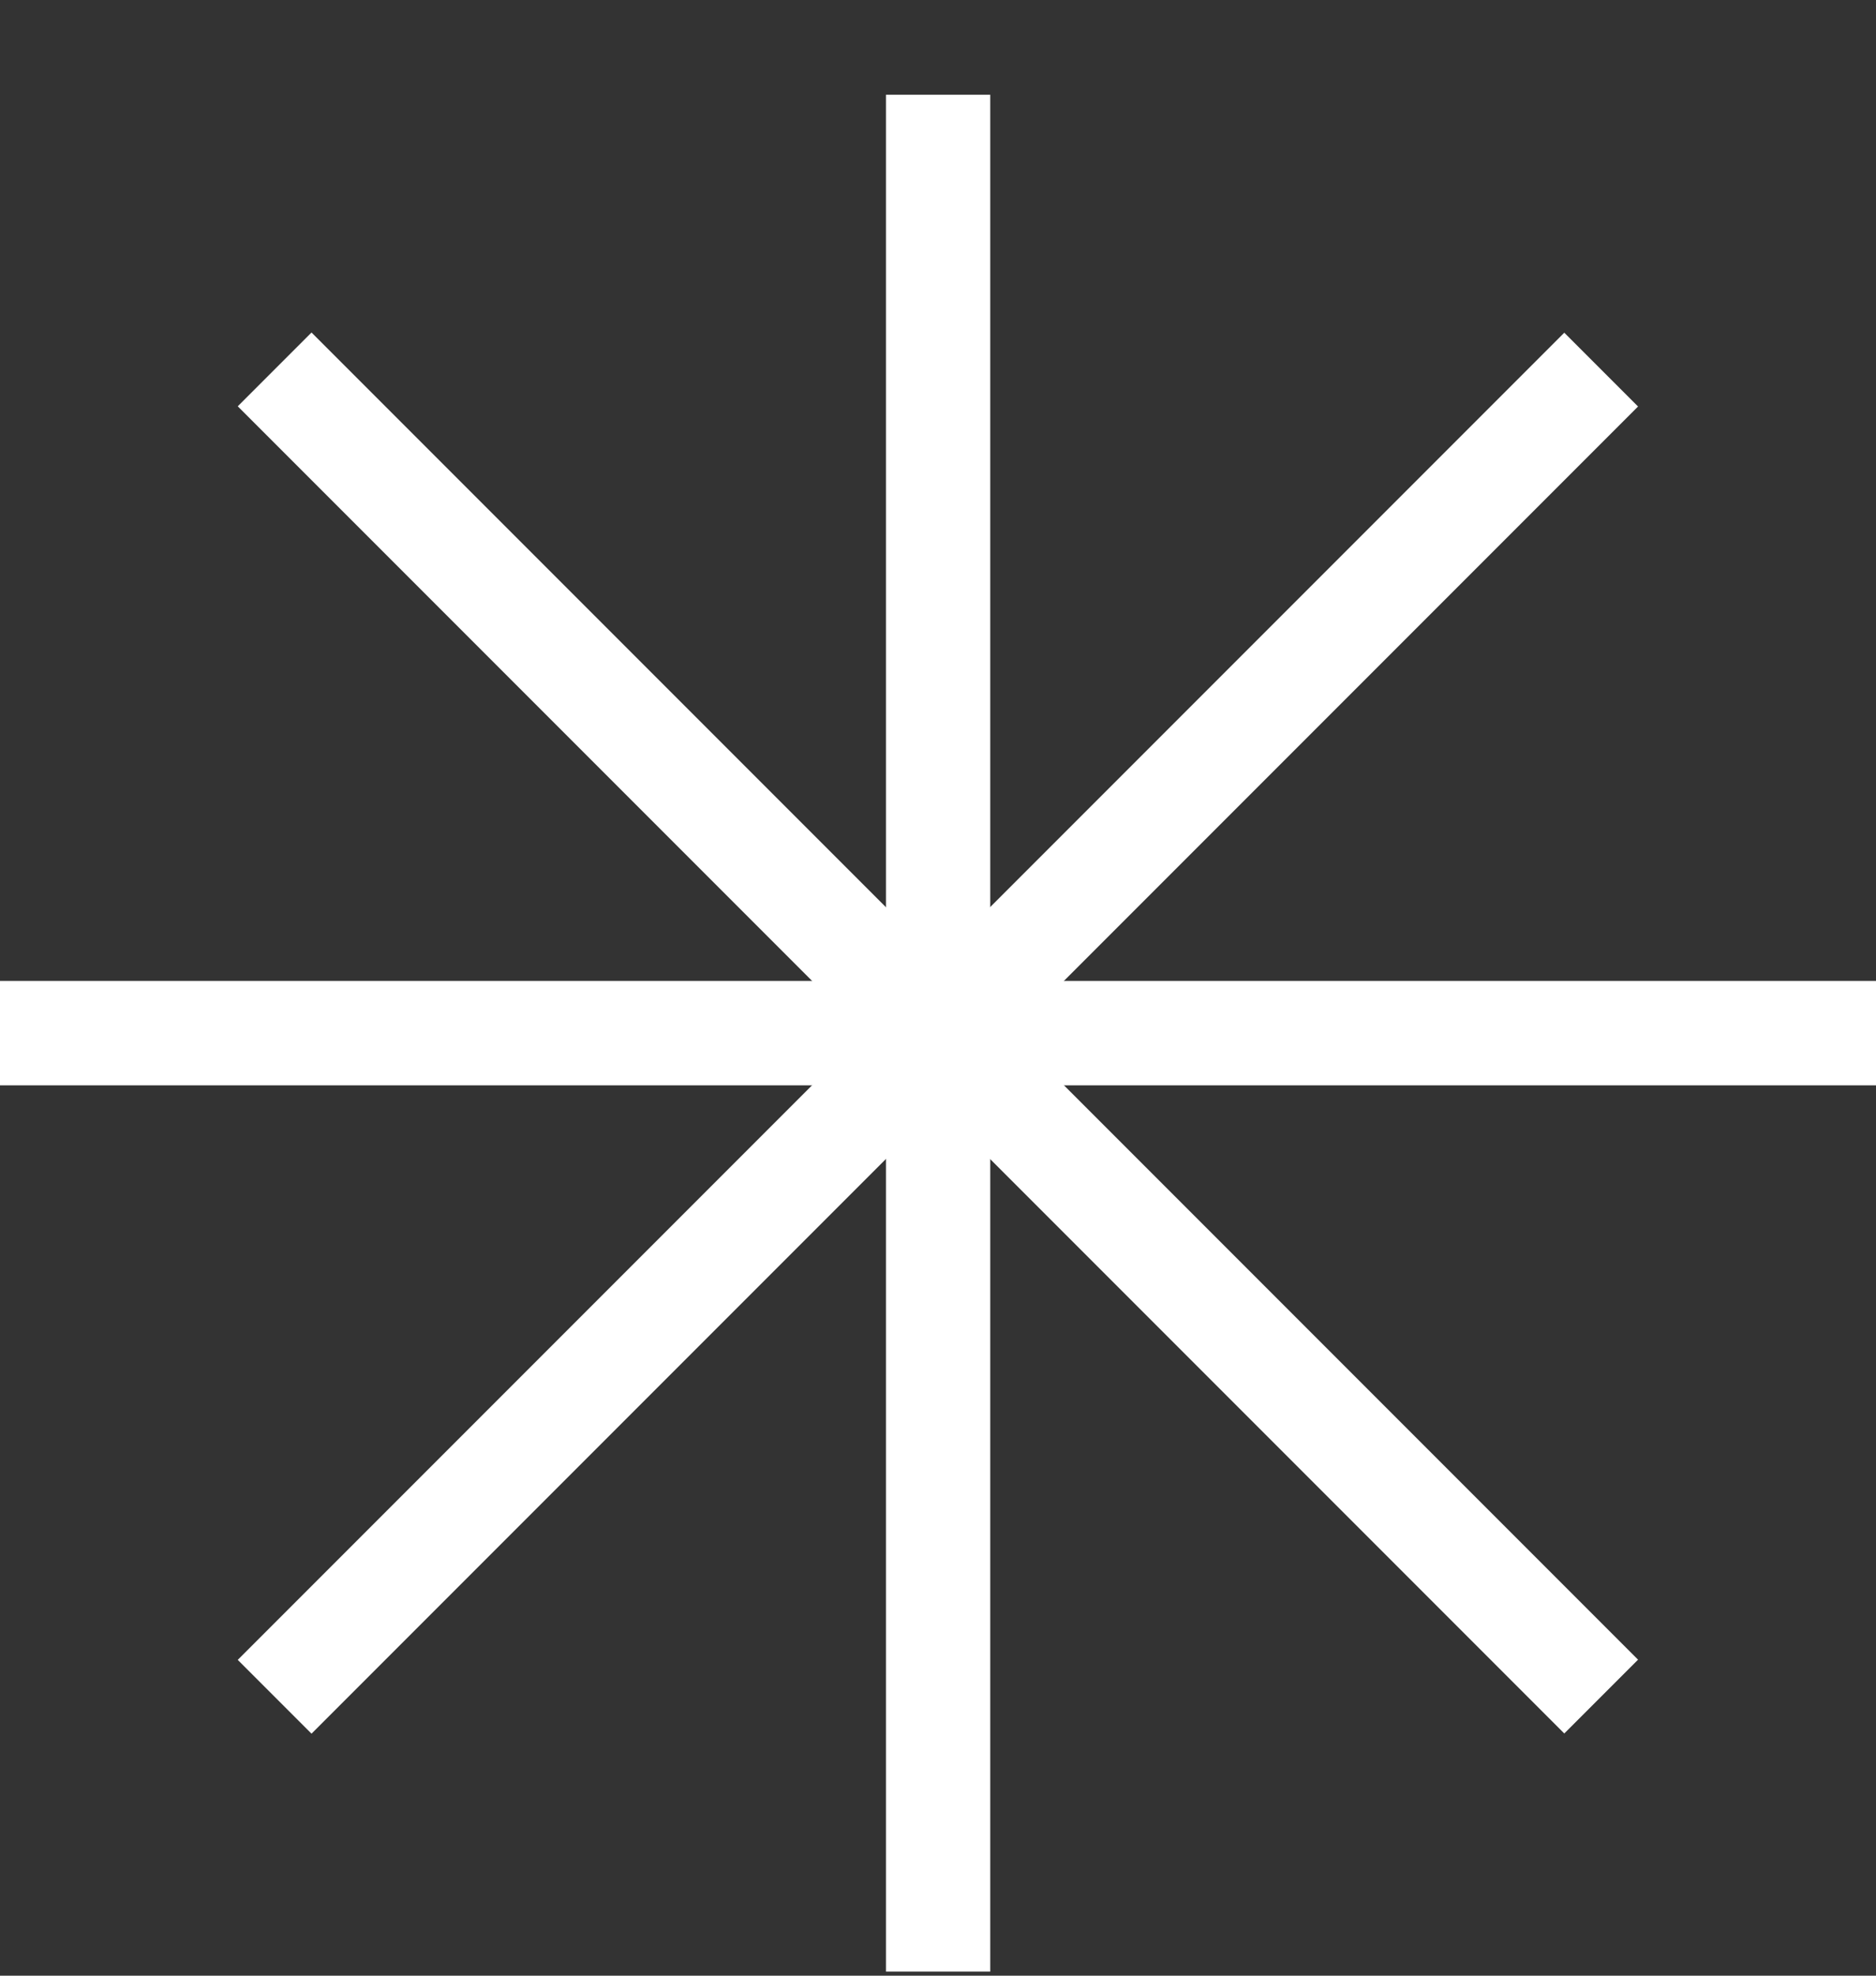
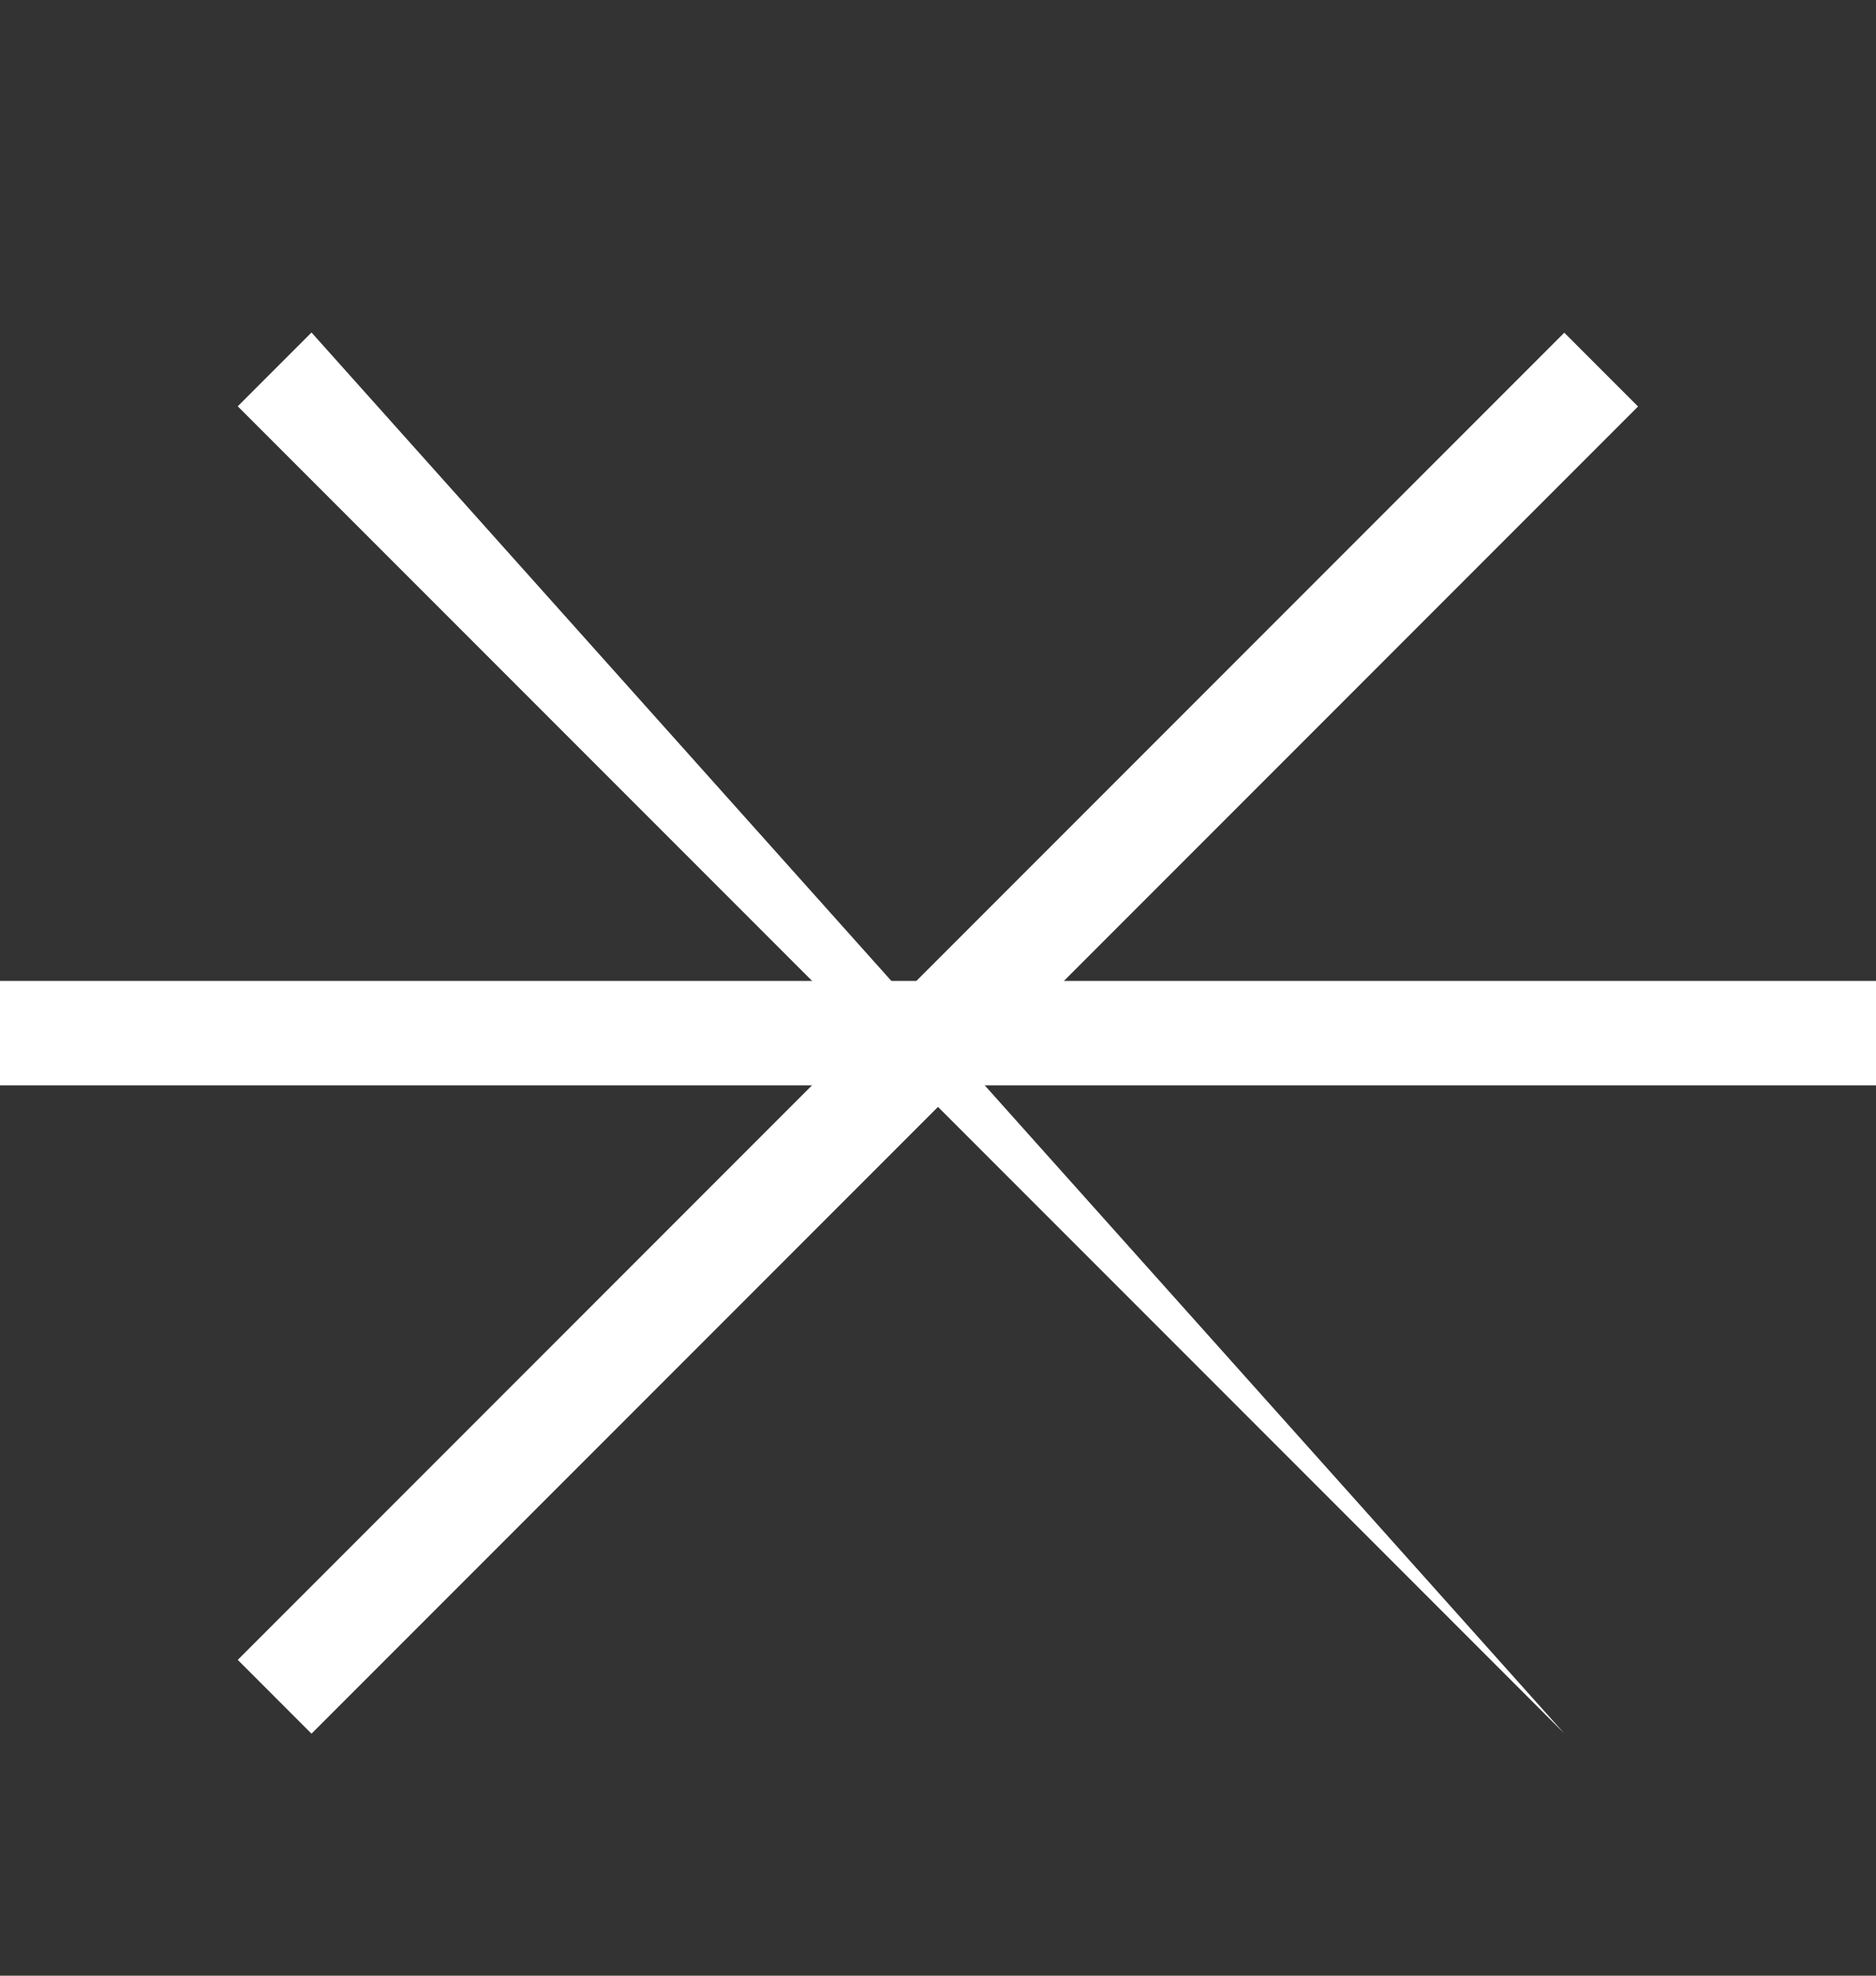
<svg xmlns="http://www.w3.org/2000/svg" width="19" height="20" viewBox="0 0 19 20" fill="none">
  <rect x="0" y="0" width="19" height="20" fill="#333333" stroke="none" />
-   <path d="M10.029 0.959H8.973V19.959H10.029V0.959Z" fill="white" />
  <path d="M19 9.93H0V10.987H19V9.93Z" fill="white" />
  <path d="M15.843 3.368L2.408 16.803L3.155 17.55L16.59 4.115L15.843 3.368Z" fill="white" />
-   <path d="M3.155 3.366L2.408 4.113L15.843 17.548L16.59 16.801L3.155 3.366Z" fill="white" />
+   <path d="M3.155 3.366L2.408 4.113L15.843 17.548L3.155 3.366Z" fill="white" />
</svg>